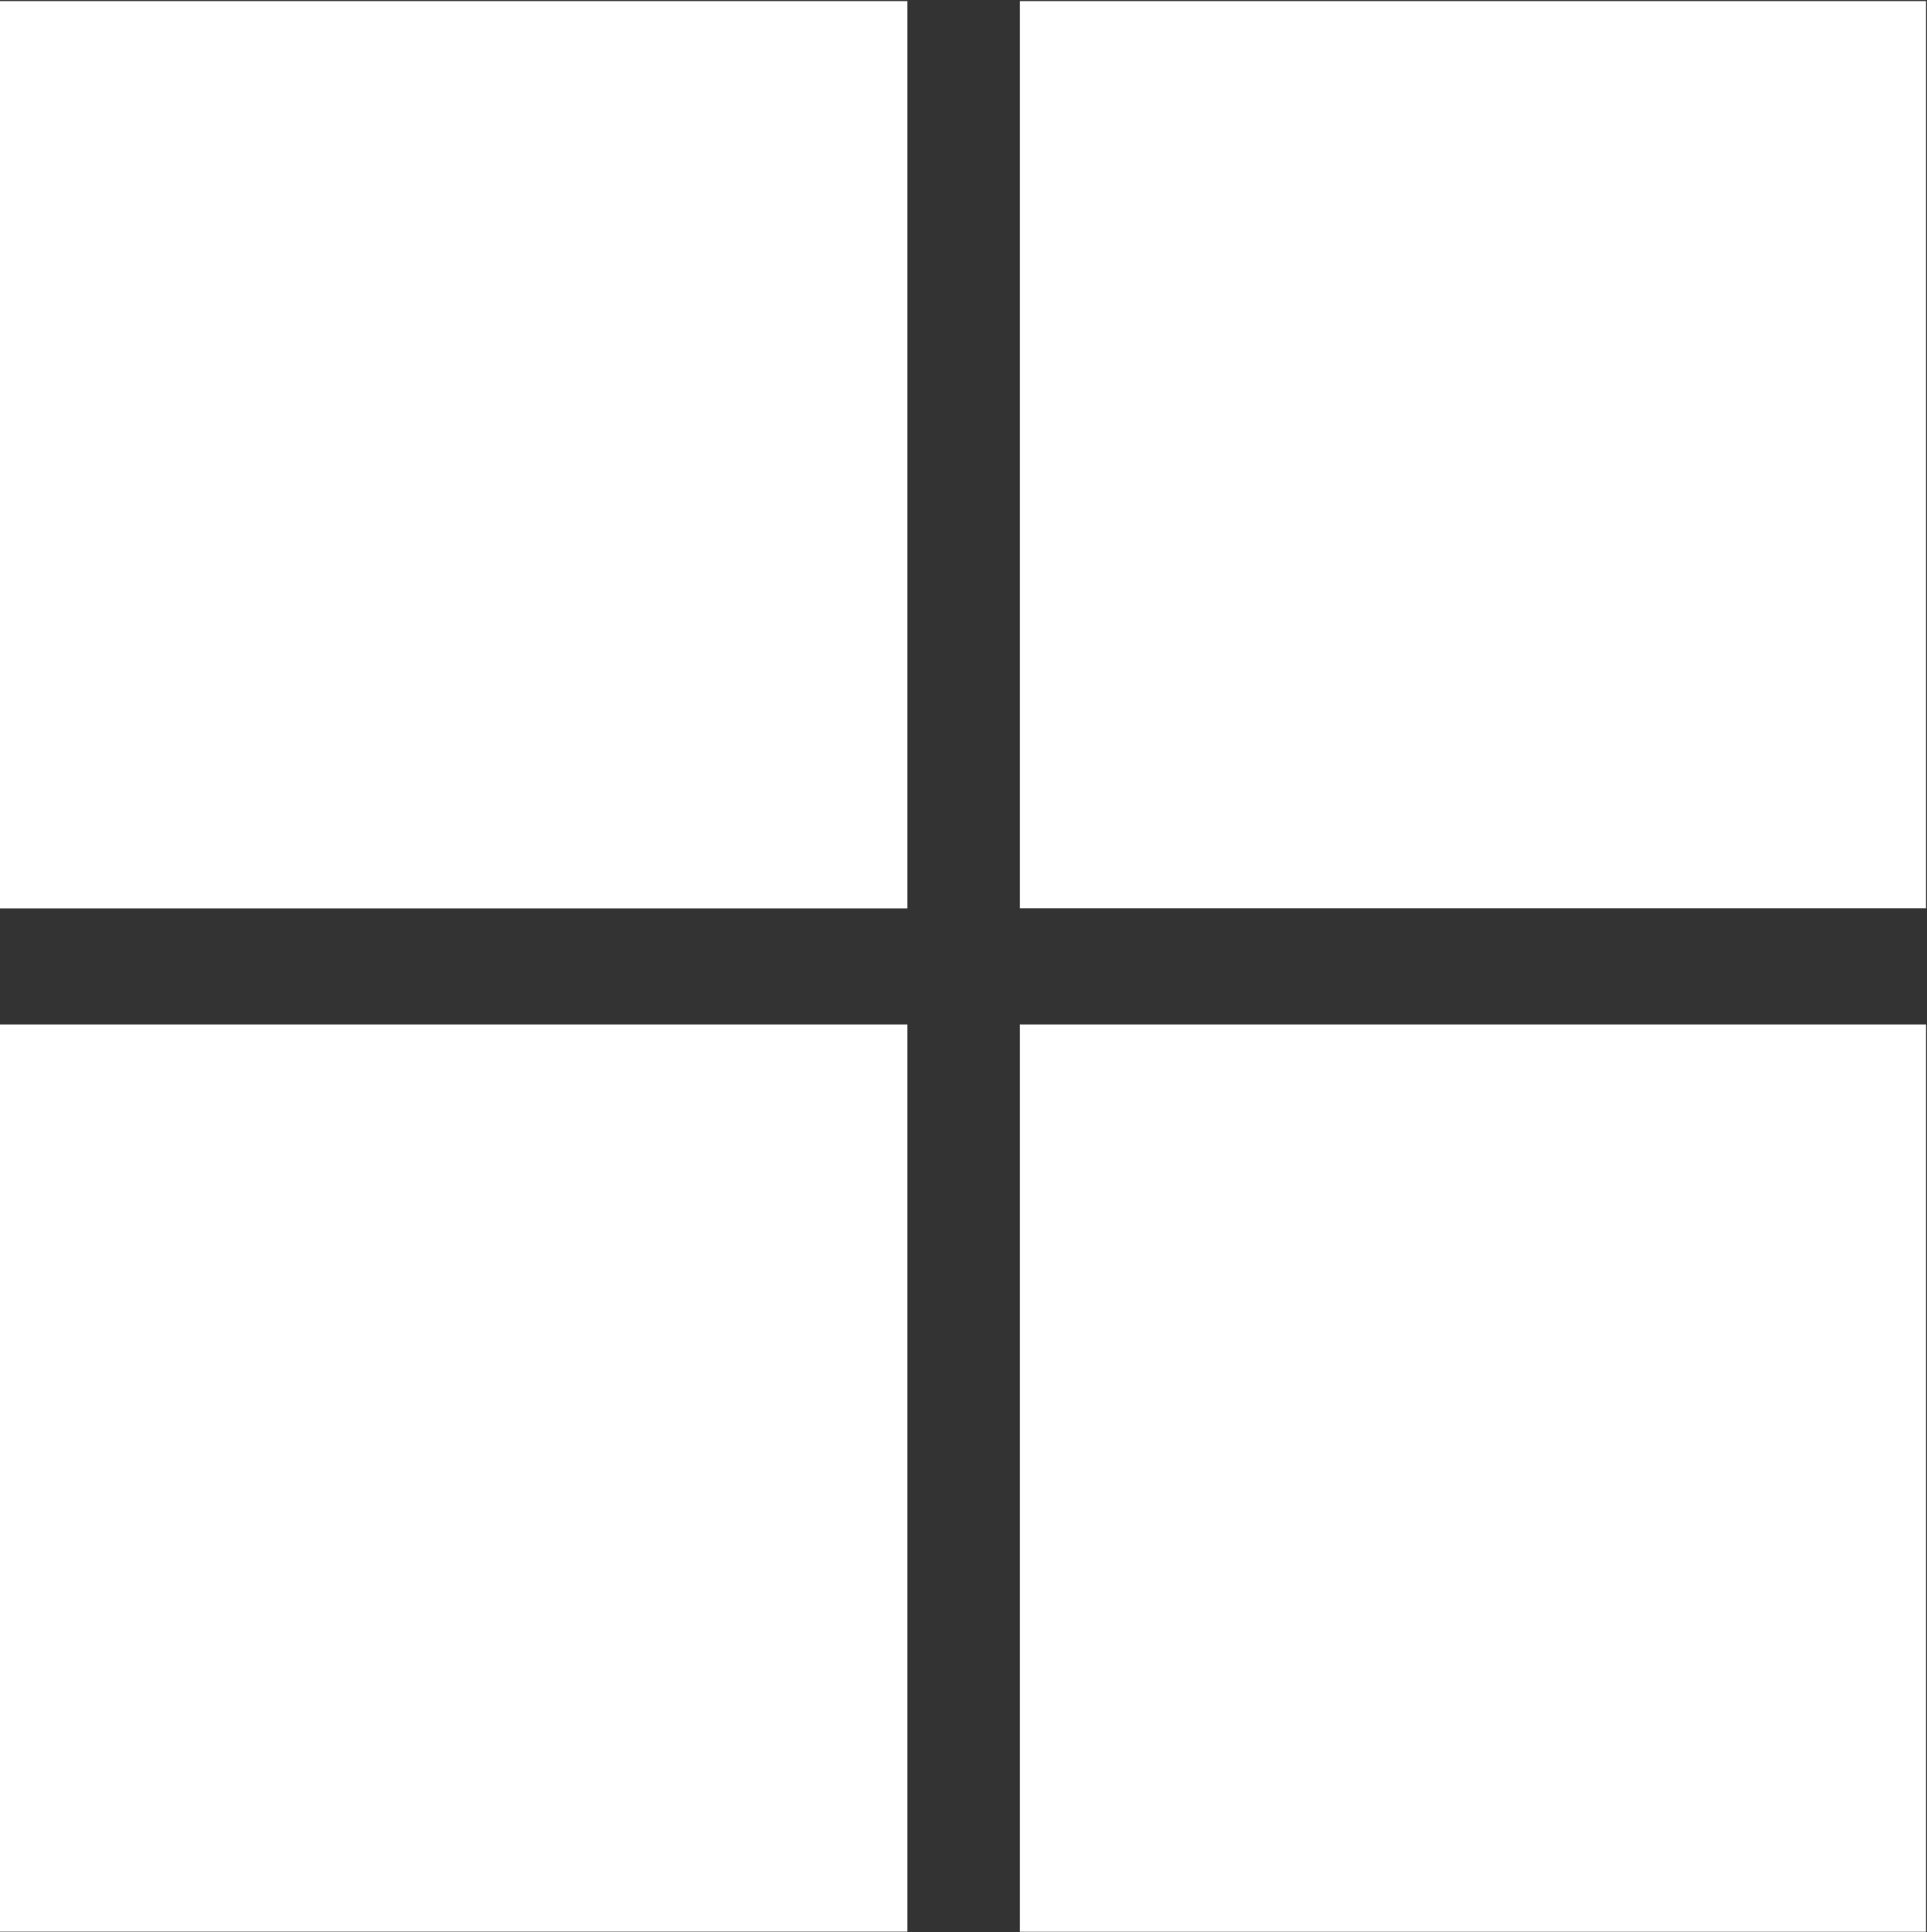
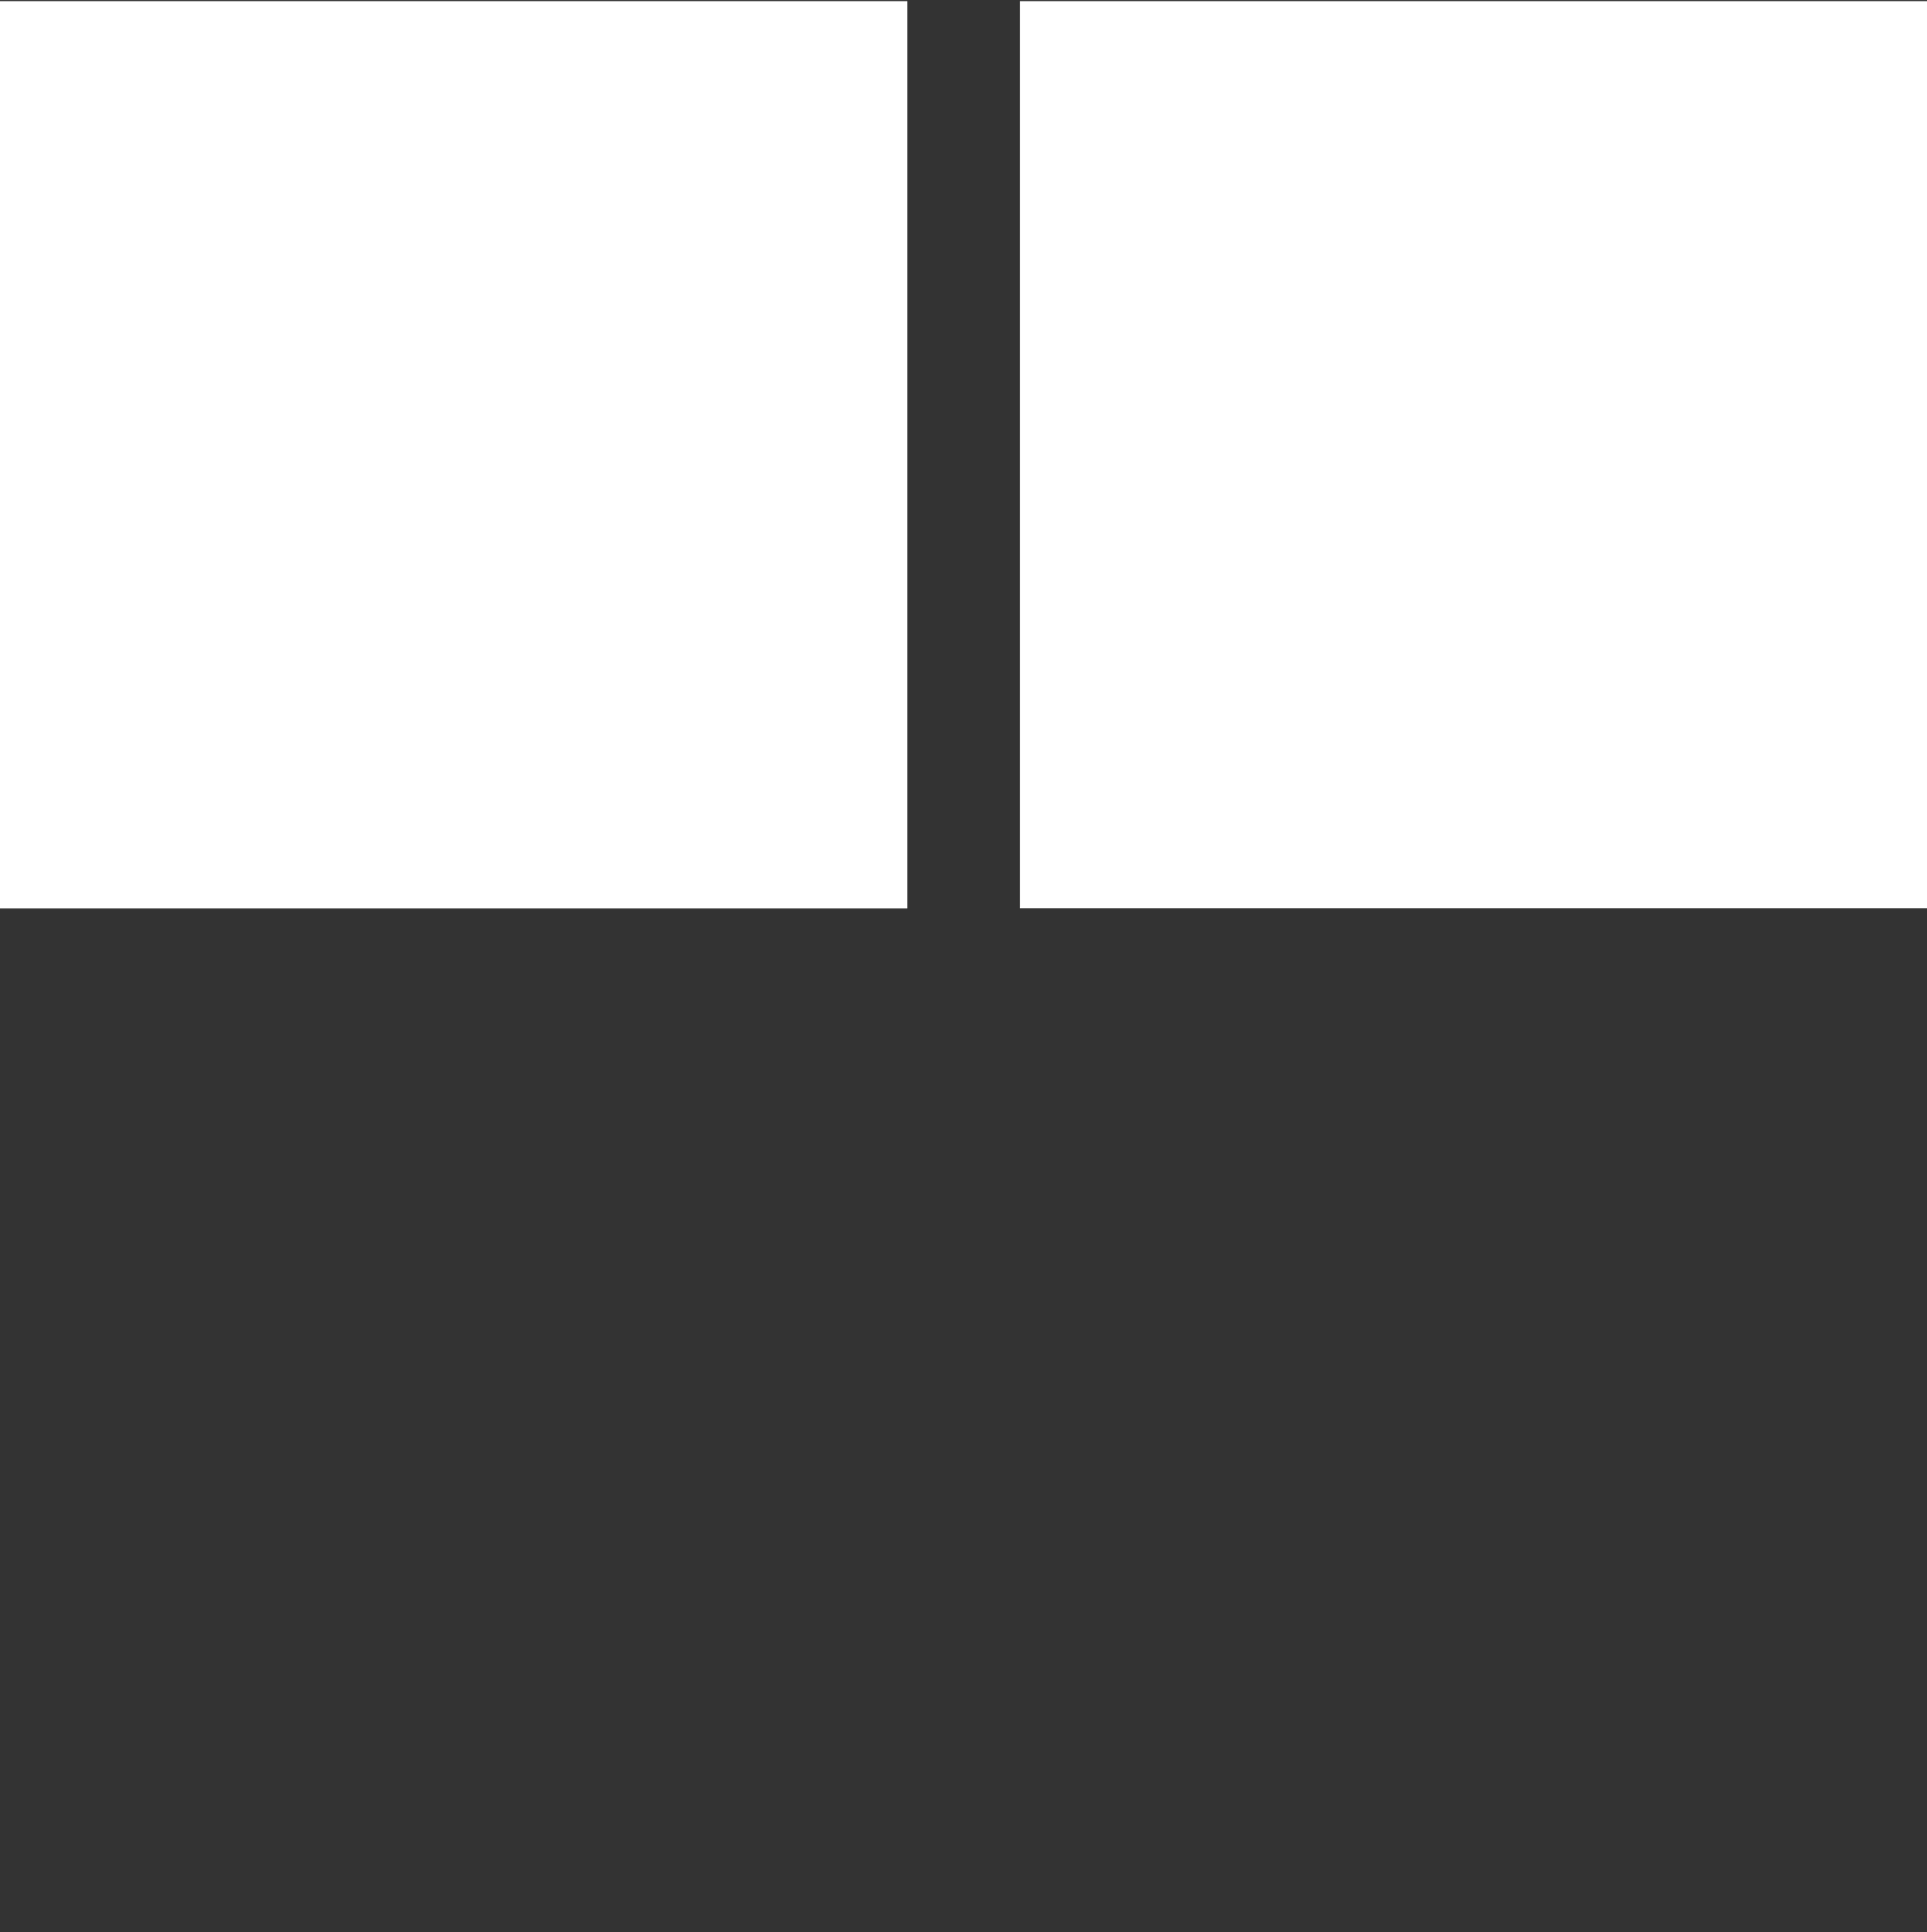
<svg xmlns="http://www.w3.org/2000/svg" version="1.2" viewBox="0 0 1542 1546" width="1542" height="1546">
  <rect x="0" y="0" width="1542" height="1546" fill="#333333" stroke="none" />
  <title>NBHC_BIG-svg</title>
  <style>
		.s0 { fill: #ffffff } 
	</style>
-   <path id="Fill-22" class="s0" d="m0 0.9h726.1v725.9h-726.1zm816.1 0h725.1v725.8h-725.1zm-816.1 818.7h726.1v725.8h-726.1zm816.1 0h725.1v725.9h-725.1z" />
+   <path id="Fill-22" class="s0" d="m0 0.9h726.1v725.9h-726.1zm816.1 0h725.1v725.8h-725.1zh726.1v725.8h-726.1zm816.1 0h725.1v725.9h-725.1z" />
</svg>